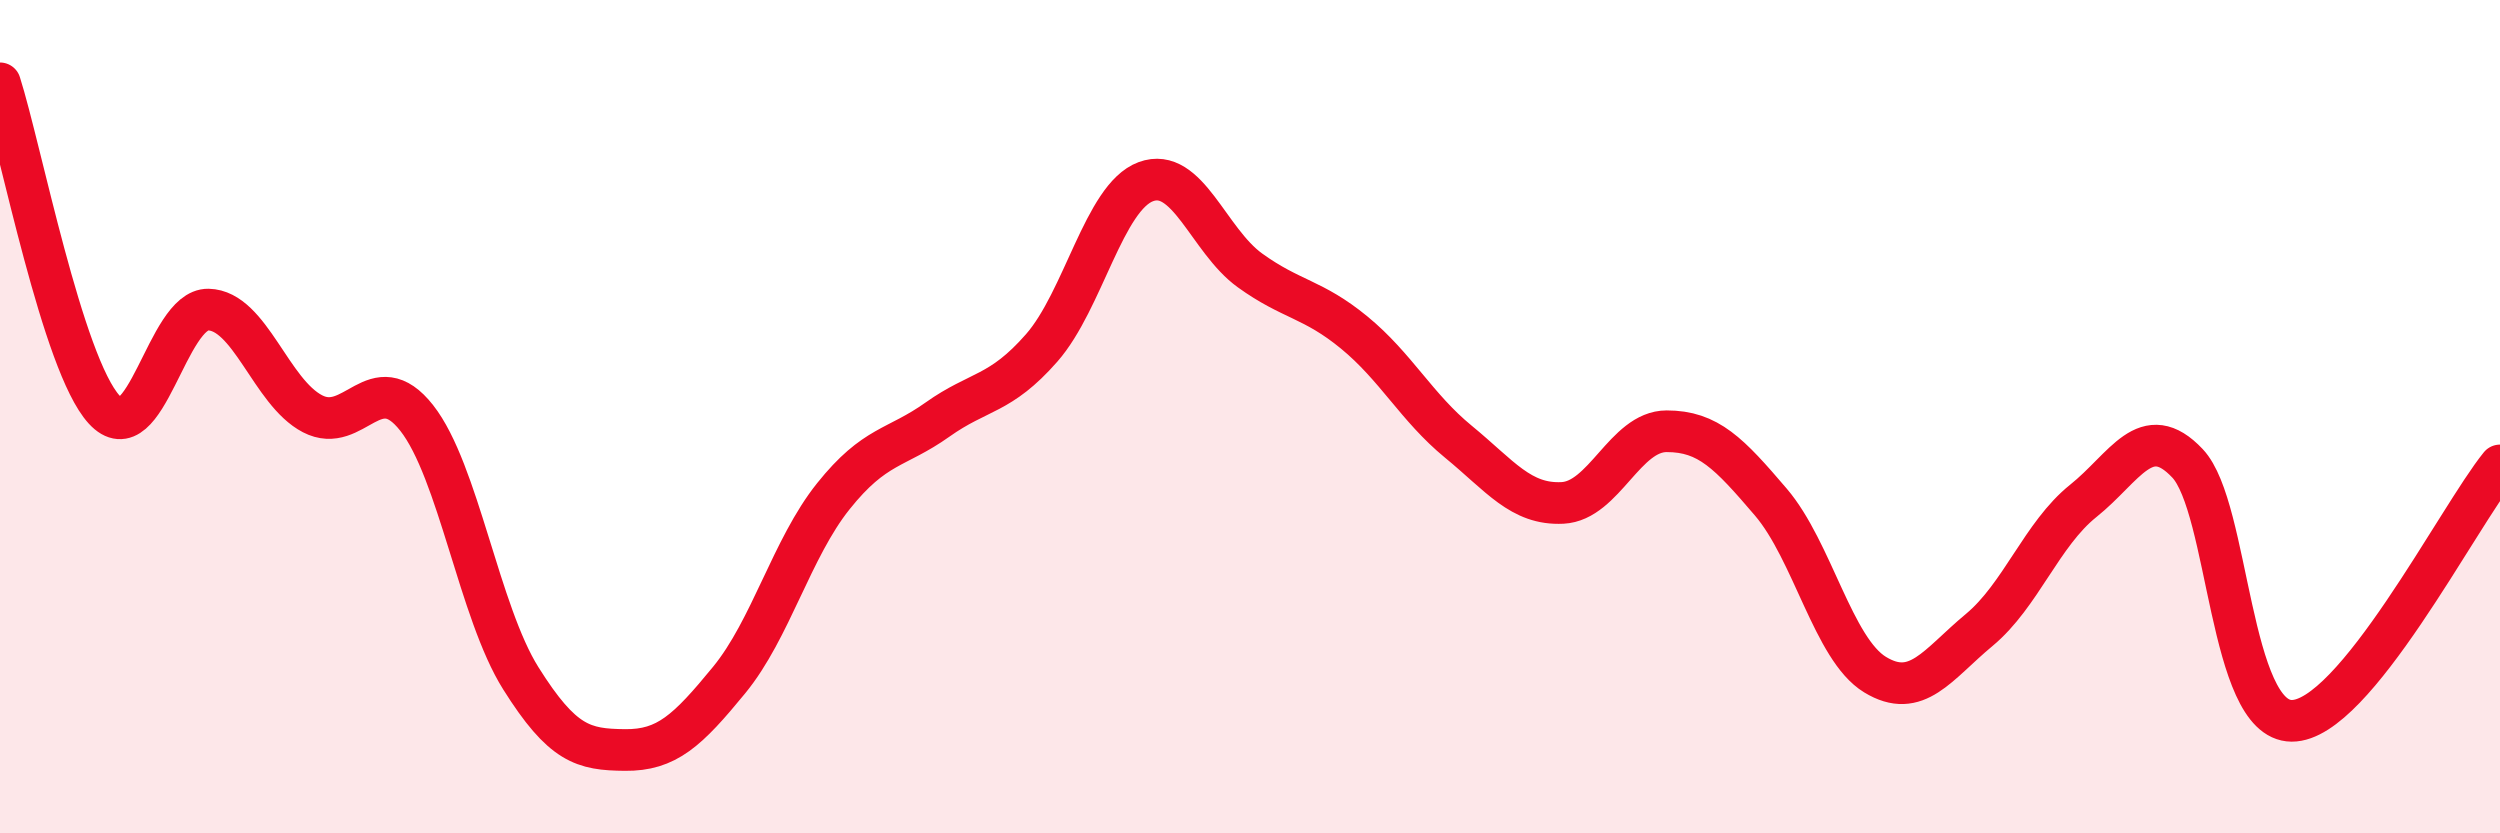
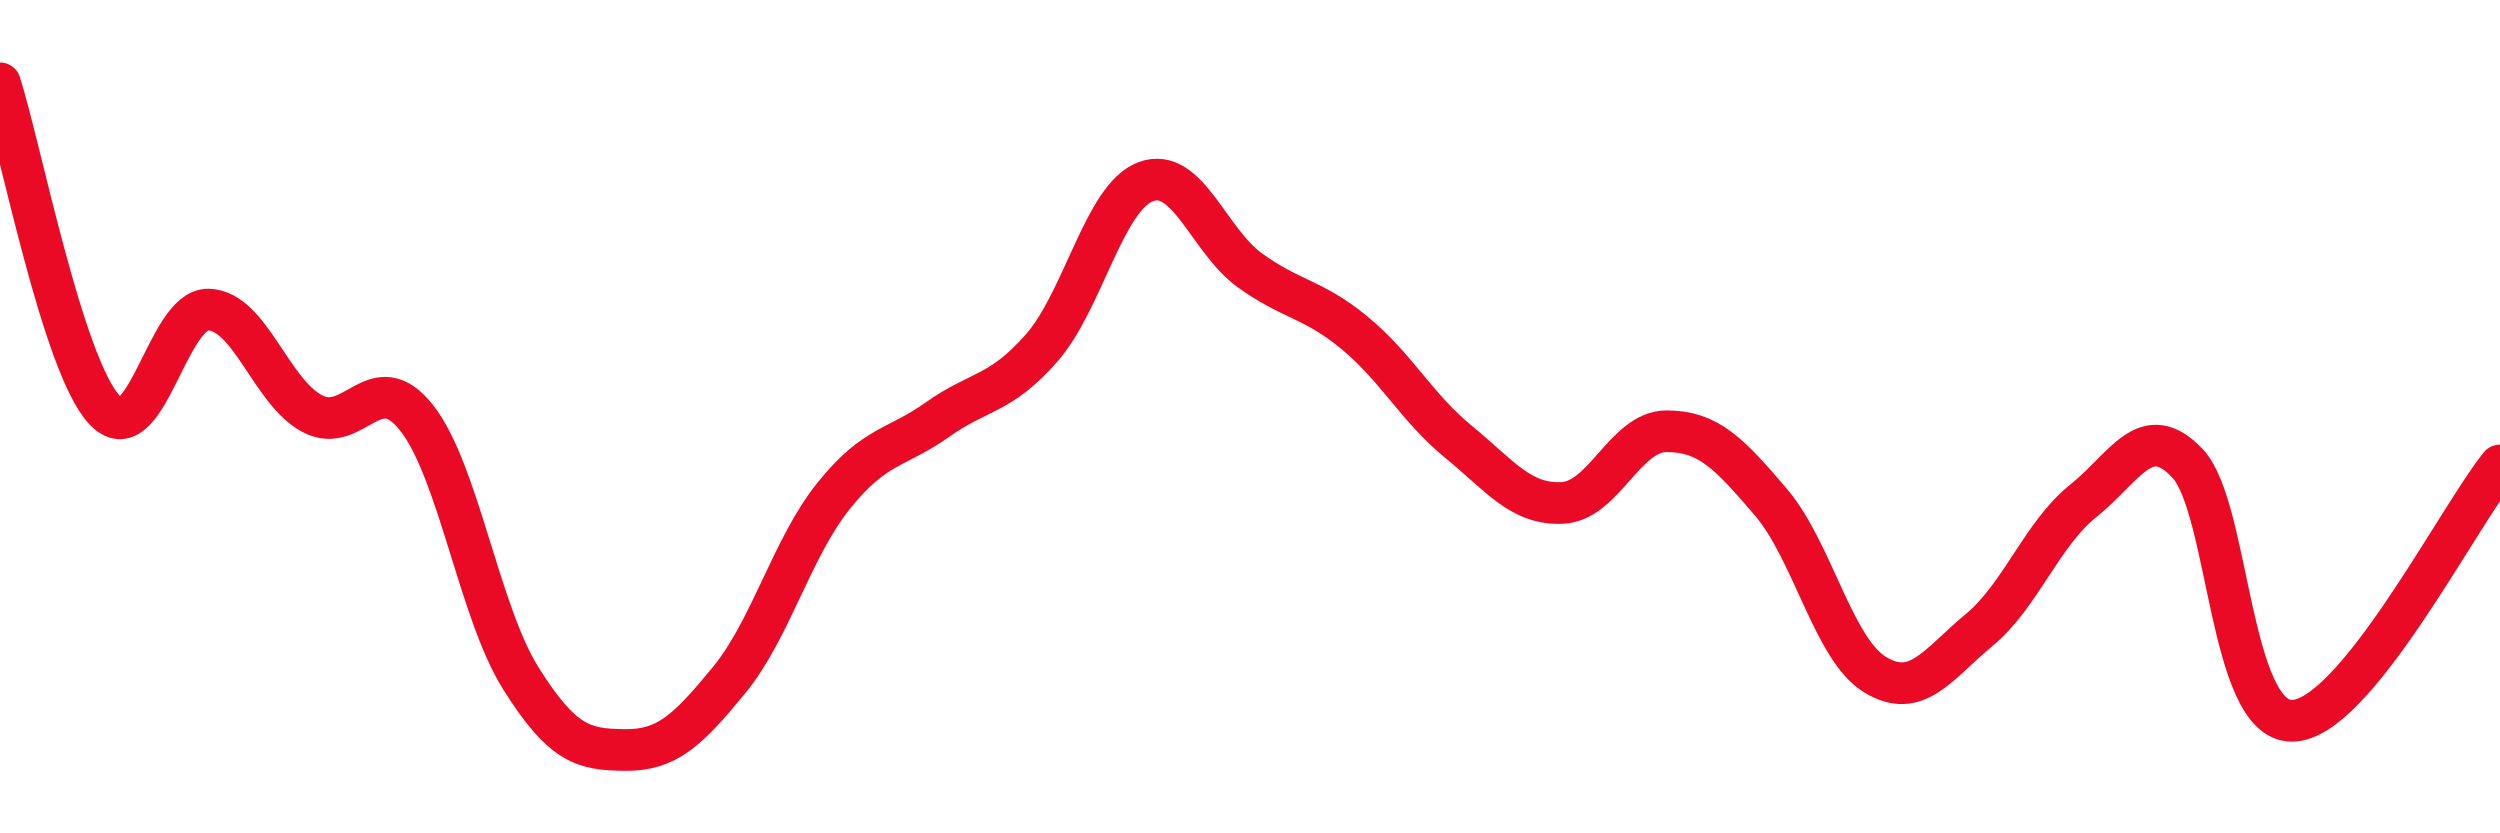
<svg xmlns="http://www.w3.org/2000/svg" width="60" height="20" viewBox="0 0 60 20">
-   <path d="M 0,2 C 0.5,3.57 1.5,8.74 2.5,9.83 C 3.5,10.92 4,7.41 5,7.43 C 6,7.45 6.5,9.41 7.5,9.93 C 8.5,10.45 9,8.76 10,10.03 C 11,11.3 11.5,14.69 12.5,16.28 C 13.5,17.87 14,17.99 15,18 C 16,18.01 16.5,17.54 17.5,16.32 C 18.5,15.1 19,13.16 20,11.91 C 21,10.66 21.5,10.78 22.5,10.07 C 23.5,9.36 24,9.49 25,8.35 C 26,7.21 26.5,4.73 27.5,4.36 C 28.5,3.99 29,5.77 30,6.49 C 31,7.21 31.5,7.16 32.5,7.98 C 33.5,8.8 34,9.78 35,10.6 C 36,11.42 36.5,12.12 37.5,12.07 C 38.5,12.02 39,10.35 40,10.35 C 41,10.35 41.5,10.88 42.5,12.05 C 43.5,13.22 44,15.58 45,16.19 C 46,16.8 46.5,15.95 47.5,15.12 C 48.5,14.29 49,12.82 50,12.02 C 51,11.22 51.5,10.06 52.5,11.12 C 53.5,12.18 53.5,17.29 55,17.3 C 56.5,17.31 59,12.4 60,11.17L60 20L0 20Z" fill="#EB0A25" opacity="0.1" stroke-linecap="round" stroke-linejoin="round" />
  <path d="M 0,2 C 0.5,3.57 1.5,8.74 2.5,9.83 C 3.5,10.92 4,7.41 5,7.43 C 6,7.45 6.5,9.41 7.5,9.93 C 8.5,10.45 9,8.76 10,10.03 C 11,11.3 11.5,14.69 12.5,16.28 C 13.5,17.87 14,17.99 15,18 C 16,18.01 16.5,17.54 17.5,16.32 C 18.5,15.1 19,13.16 20,11.91 C 21,10.66 21.5,10.78 22.5,10.07 C 23.5,9.36 24,9.49 25,8.35 C 26,7.21 26.5,4.73 27.5,4.36 C 28.5,3.99 29,5.77 30,6.49 C 31,7.21 31.5,7.16 32.5,7.98 C 33.5,8.8 34,9.78 35,10.6 C 36,11.42 36.5,12.12 37.5,12.07 C 38.5,12.02 39,10.35 40,10.35 C 41,10.35 41.5,10.88 42.5,12.05 C 43.5,13.22 44,15.58 45,16.19 C 46,16.8 46.5,15.95 47.5,15.12 C 48.5,14.29 49,12.82 50,12.02 C 51,11.22 51.5,10.06 52.5,11.12 C 53.5,12.18 53.5,17.29 55,17.3 C 56.5,17.31 59,12.4 60,11.17" stroke="#EB0A25" stroke-width="1" fill="none" stroke-linecap="round" stroke-linejoin="round" />
</svg>